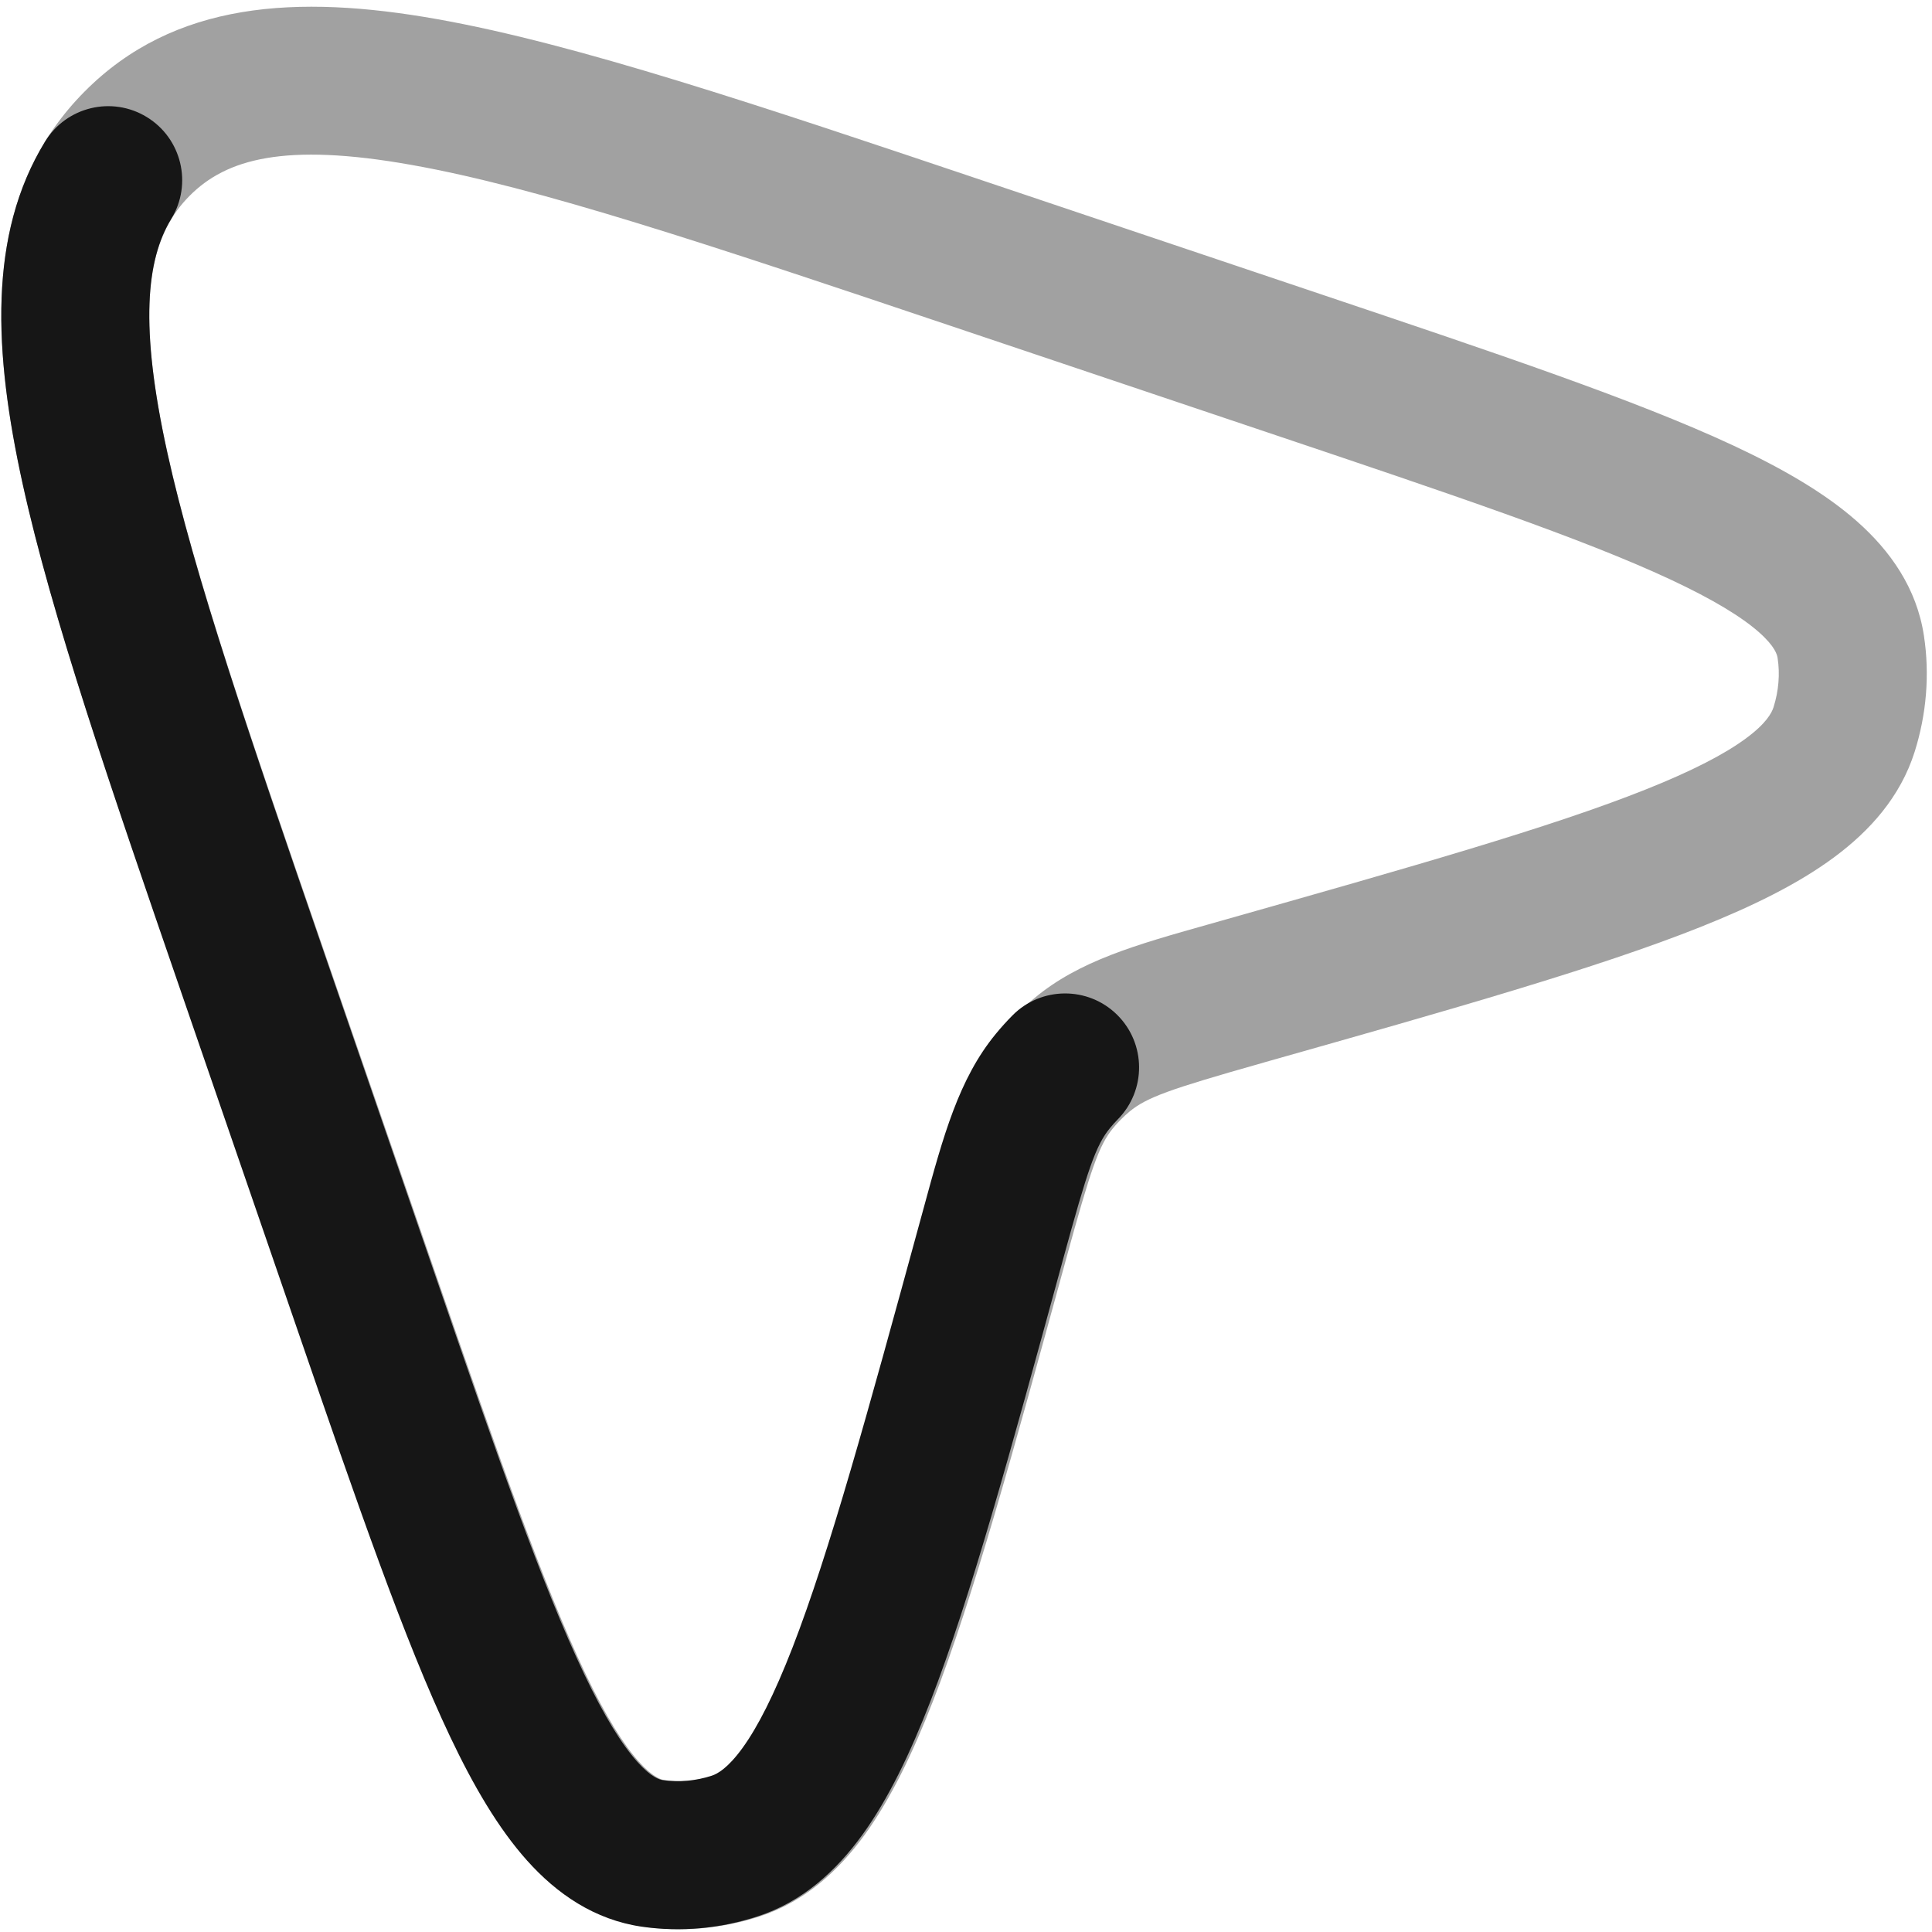
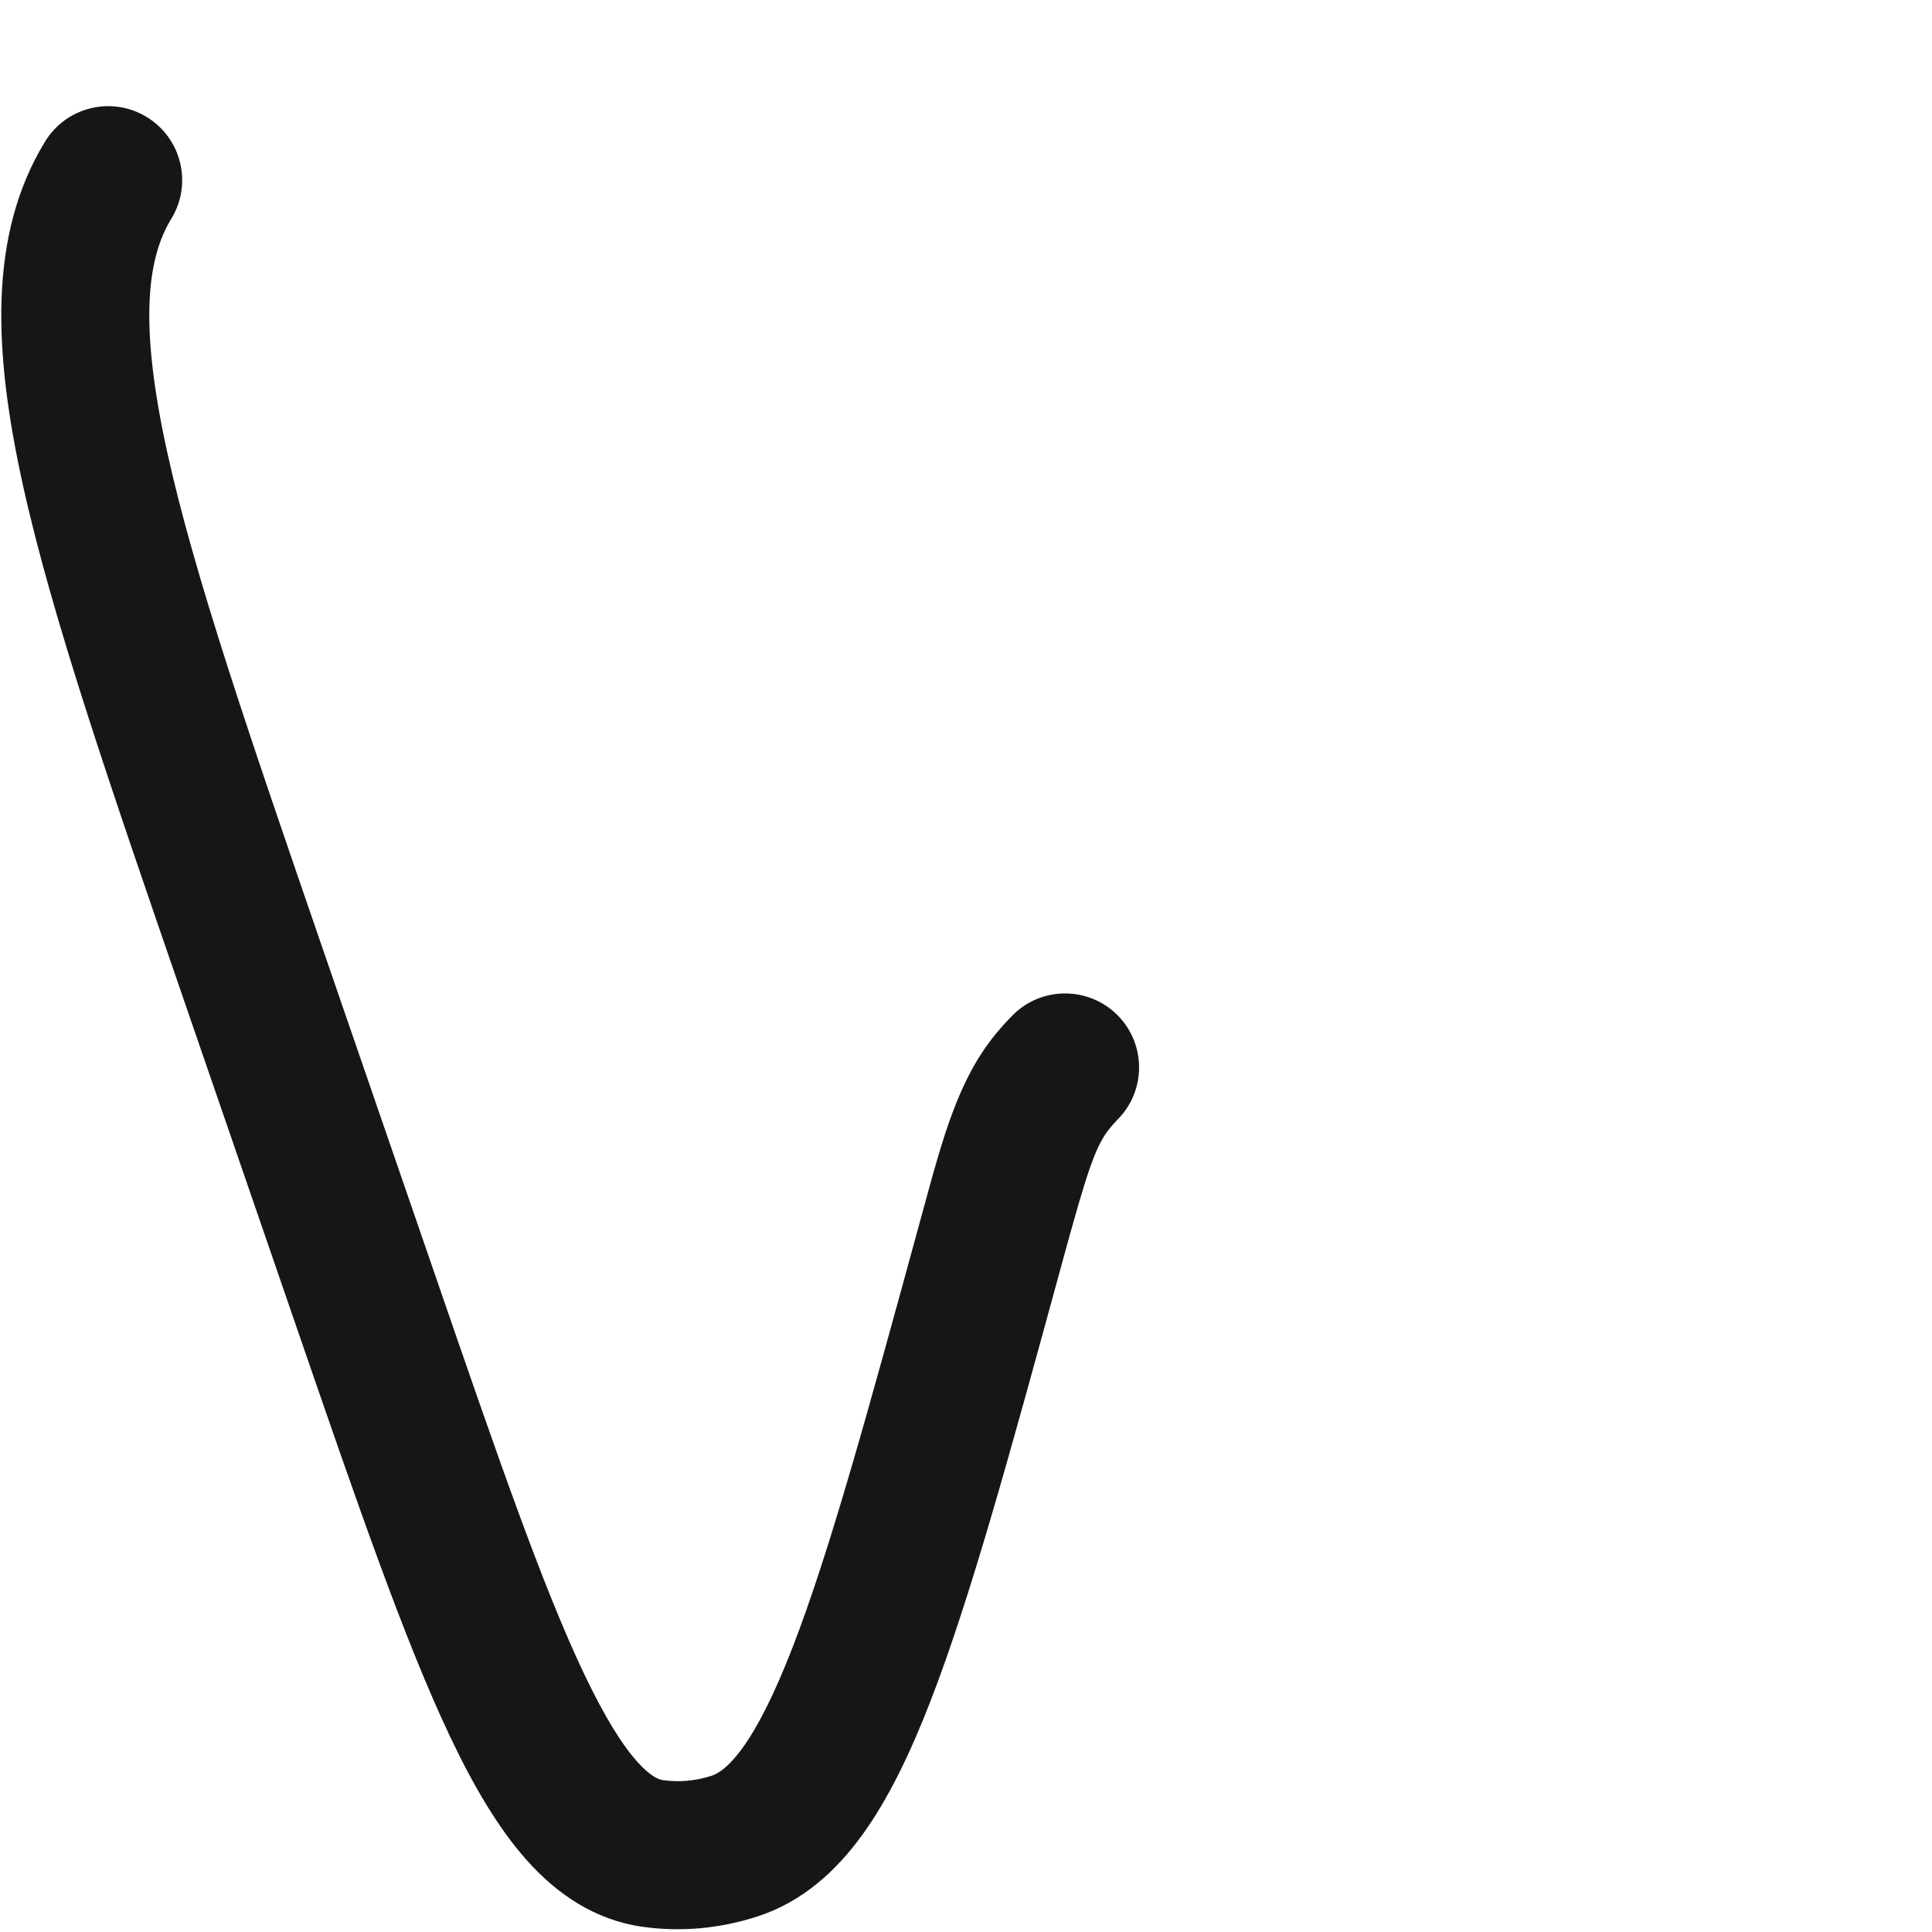
<svg xmlns="http://www.w3.org/2000/svg" width="35" height="35" viewBox="0 0 35 35" fill="none">
-   <path opacity="0.4" fill-rule="evenodd" clip-rule="evenodd" d="M2.904 7.572C3.332 9.868 4.393 12.95 5.88 17.255L7.886 23.058C9.028 26.364 9.848 28.73 10.603 30.315C10.979 31.104 11.299 31.609 11.574 31.915C11.834 32.205 11.984 32.241 12.043 32.249C12.33 32.29 12.635 32.265 12.935 32.167C13.037 32.134 13.226 32.034 13.495 31.663C13.771 31.283 14.071 30.701 14.404 29.843C15.075 28.12 15.765 25.608 16.723 22.117C16.744 22.04 16.765 21.963 16.786 21.888C17.143 20.58 17.426 19.544 18.096 18.73C18.289 18.496 18.503 18.28 18.735 18.086C19.544 17.408 20.577 17.117 21.882 16.749C21.957 16.727 22.034 16.706 22.111 16.684C25.593 15.698 28.1 14.986 29.817 14.301C30.672 13.96 31.251 13.656 31.629 13.377C31.998 13.105 32.096 12.915 32.129 12.813C32.224 12.512 32.247 12.206 32.203 11.92C32.194 11.861 32.157 11.711 31.865 11.453C31.557 11.181 31.049 10.866 30.257 10.496C28.666 9.754 26.294 8.954 22.978 7.839L17.159 5.882C12.841 4.43 9.751 3.395 7.451 2.987C5.149 2.577 4.095 2.882 3.433 3.549C2.772 4.217 2.476 5.273 2.904 7.572ZM0.268 8.063C-0.205 5.525 -0.094 3.299 1.53 1.661C3.154 0.024 5.378 -0.105 7.921 0.347C10.441 0.795 13.722 1.898 17.894 3.301L23.925 5.329C27.129 6.406 29.646 7.253 31.39 8.066C32.274 8.479 33.049 8.922 33.639 9.443C34.246 9.979 34.724 10.657 34.854 11.518C34.961 12.222 34.9 12.941 34.685 13.622C34.428 14.432 33.879 15.048 33.223 15.533C32.576 16.012 31.753 16.416 30.81 16.792C28.947 17.535 26.306 18.283 22.928 19.239L22.842 19.264C21.194 19.731 20.77 19.88 20.458 20.141C20.352 20.23 20.254 20.328 20.166 20.435C19.907 20.749 19.762 21.175 19.308 22.827L19.285 22.913C18.356 26.299 17.63 28.947 16.903 30.815C16.535 31.761 16.137 32.587 15.665 33.239C15.185 33.899 14.573 34.453 13.765 34.717C13.087 34.938 12.368 35.004 11.664 34.904C10.801 34.78 10.119 34.309 9.578 33.706C9.052 33.12 8.602 32.348 8.183 31.468C7.355 29.731 6.487 27.221 5.383 24.026L3.305 18.012C1.867 13.851 0.737 10.58 0.268 8.063Z" fill="#161616" />
  <path fill-rule="evenodd" clip-rule="evenodd" d="M3.029 8.19C3.521 10.428 4.522 13.34 5.87 17.256L7.869 23.059C9.008 26.366 9.825 28.732 10.578 30.316C10.953 31.106 11.272 31.611 11.546 31.917C11.805 32.206 11.954 32.241 12.01 32.249C12.295 32.29 12.598 32.265 12.896 32.168C12.995 32.135 13.183 32.036 13.452 31.665C13.727 31.285 14.025 30.702 14.358 29.845C15.026 28.122 15.715 25.609 16.669 22.119C16.69 22.041 16.711 21.965 16.732 21.889C17.088 20.581 17.369 19.546 18.038 18.732C18.134 18.615 18.235 18.503 18.342 18.395C18.862 17.869 19.711 17.864 20.238 18.384C20.764 18.905 20.769 19.753 20.248 20.28C20.2 20.329 20.154 20.381 20.11 20.434C19.852 20.748 19.707 21.174 19.255 22.826L19.232 22.912C18.306 26.298 17.582 28.946 16.858 30.814C16.491 31.76 16.095 32.586 15.624 33.237C15.146 33.897 14.536 34.453 13.728 34.716C13.051 34.938 12.333 35.005 11.63 34.904C10.768 34.78 10.087 34.307 9.548 33.705C9.023 33.118 8.575 32.347 8.157 31.467C7.331 29.73 6.466 27.219 5.366 24.025L3.306 18.044C1.993 14.231 0.939 11.173 0.41 8.765C-0.114 6.379 -0.218 4.255 0.817 2.564C1.203 1.933 2.028 1.734 2.66 2.121C3.291 2.507 3.49 3.333 3.103 3.964C2.649 4.706 2.529 5.912 3.029 8.19Z" fill="#161616" />
</svg>